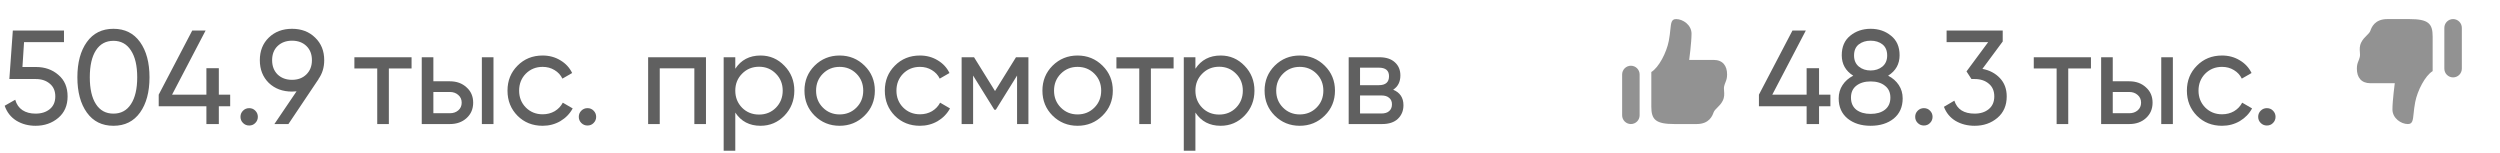
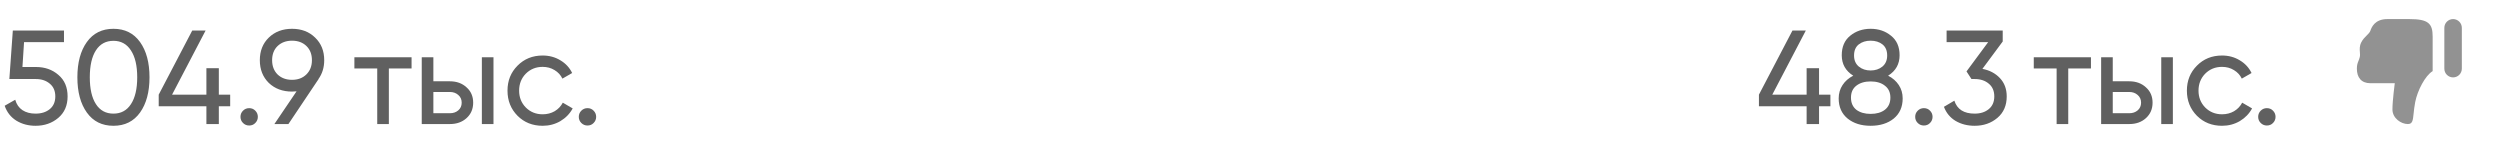
<svg xmlns="http://www.w3.org/2000/svg" width="262" height="16" viewBox="0 0 262 16" fill="none">
  <path d="M3.78 7.022C4.704 7.022 5.483 7.297 6.118 7.848C6.762 8.389 7.084 9.141 7.084 10.102C7.084 11.054 6.757 11.805 6.104 12.356C5.451 12.907 4.657 13.182 3.724 13.182C2.977 13.182 2.31 13.005 1.722 12.65C1.134 12.286 0.723 11.763 0.49 11.082L1.596 10.452C1.727 10.928 1.979 11.292 2.352 11.544C2.725 11.787 3.183 11.908 3.724 11.908C4.34 11.908 4.839 11.749 5.222 11.432C5.605 11.115 5.796 10.671 5.796 10.102C5.796 9.533 5.605 9.089 5.222 8.772C4.839 8.445 4.349 8.282 3.752 8.282H0.98L1.344 3.2H6.706V4.418H2.52L2.352 7.022H3.78ZM14.675 11.796C14.012 12.72 13.083 13.182 11.889 13.182C10.694 13.182 9.765 12.72 9.103 11.796C8.44 10.872 8.109 9.64 8.109 8.1C8.109 6.56 8.44 5.328 9.103 4.404C9.765 3.48 10.694 3.018 11.889 3.018C13.083 3.018 14.012 3.48 14.675 4.404C15.337 5.328 15.668 6.56 15.668 8.1C15.668 9.64 15.337 10.872 14.675 11.796ZM10.055 10.914C10.484 11.577 11.095 11.908 11.889 11.908C12.682 11.908 13.293 11.577 13.723 10.914C14.161 10.251 14.38 9.313 14.38 8.1C14.38 6.887 14.161 5.949 13.723 5.286C13.293 4.614 12.682 4.278 11.889 4.278C11.095 4.278 10.484 4.609 10.055 5.272C9.625 5.935 9.411 6.877 9.411 8.1C9.411 9.313 9.625 10.251 10.055 10.914ZM24.123 9.92V11.138H22.933V13H21.631V11.138H16.633V9.92L20.147 3.2H21.547L18.033 9.92H21.631V7.148H22.933V9.92H24.123ZM26.112 13.154C25.86 13.154 25.645 13.065 25.468 12.888C25.291 12.711 25.202 12.496 25.202 12.244C25.202 11.992 25.291 11.777 25.468 11.6C25.645 11.423 25.86 11.334 26.112 11.334C26.373 11.334 26.588 11.423 26.756 11.6C26.933 11.777 27.022 11.992 27.022 12.244C27.022 12.496 26.933 12.711 26.756 12.888C26.588 13.065 26.373 13.154 26.112 13.154ZM33.978 6.308C33.978 7.064 33.777 7.722 33.376 8.282H33.39L30.226 13H28.756L31.08 9.57C30.875 9.589 30.716 9.598 30.604 9.598C29.615 9.598 28.803 9.295 28.168 8.688C27.543 8.072 27.23 7.279 27.23 6.308C27.23 5.337 27.543 4.549 28.168 3.942C28.803 3.326 29.615 3.018 30.604 3.018C31.593 3.018 32.401 3.326 33.026 3.942C33.661 4.549 33.978 5.337 33.978 6.308ZM29.092 4.824C28.709 5.197 28.518 5.692 28.518 6.308C28.518 6.924 28.709 7.423 29.092 7.806C29.484 8.179 29.988 8.366 30.604 8.366C31.22 8.366 31.719 8.179 32.102 7.806C32.494 7.423 32.69 6.924 32.69 6.308C32.69 5.692 32.499 5.197 32.116 4.824C31.733 4.451 31.229 4.264 30.604 4.264C29.988 4.264 29.484 4.451 29.092 4.824Z" fill="#606060" />
  <path d="M43.132 6V7.176H40.752V13H39.534V7.176H37.14V6H43.132ZM47.153 8.52C47.853 8.52 48.432 8.73 48.889 9.15C49.356 9.561 49.589 10.097 49.589 10.76C49.589 11.423 49.356 11.964 48.889 12.384C48.432 12.795 47.853 13 47.153 13H44.199V6H45.417V8.52H47.153ZM50.499 6H51.717V13H50.499V6ZM47.153 11.866C47.499 11.866 47.788 11.768 48.021 11.572C48.264 11.367 48.385 11.096 48.385 10.76C48.385 10.424 48.264 10.153 48.021 9.948C47.788 9.743 47.499 9.64 47.153 9.64H45.417V11.866H47.153ZM56.868 13.182C55.814 13.182 54.936 12.832 54.236 12.132C53.536 11.423 53.186 10.545 53.186 9.5C53.186 8.455 53.536 7.582 54.236 6.882C54.936 6.173 55.814 5.818 56.868 5.818C57.559 5.818 58.18 5.986 58.73 6.322C59.281 6.649 59.692 7.092 59.962 7.652L58.94 8.24C58.763 7.867 58.488 7.568 58.114 7.344C57.75 7.12 57.335 7.008 56.868 7.008C56.168 7.008 55.58 7.246 55.104 7.722C54.638 8.198 54.404 8.791 54.404 9.5C54.404 10.2 54.638 10.788 55.104 11.264C55.58 11.74 56.168 11.978 56.868 11.978C57.335 11.978 57.755 11.871 58.128 11.656C58.502 11.432 58.786 11.133 58.982 10.76L60.018 11.362C59.72 11.913 59.29 12.356 58.73 12.692C58.17 13.019 57.55 13.182 56.868 13.182ZM61.567 13.154C61.315 13.154 61.1 13.065 60.923 12.888C60.746 12.711 60.657 12.496 60.657 12.244C60.657 11.992 60.746 11.777 60.923 11.6C61.1 11.423 61.315 11.334 61.567 11.334C61.828 11.334 62.043 11.423 62.211 11.6C62.388 11.777 62.477 11.992 62.477 12.244C62.477 12.496 62.388 12.711 62.211 12.888C62.043 13.065 61.828 13.154 61.567 13.154Z" fill="#606060" />
-   <path d="M73.986 6V13H72.768V7.162H69.142V13H67.924V6H73.986ZM79.704 5.818C80.684 5.818 81.519 6.177 82.21 6.896C82.901 7.605 83.246 8.473 83.246 9.5C83.246 10.527 82.901 11.399 82.21 12.118C81.519 12.827 80.684 13.182 79.704 13.182C78.547 13.182 77.665 12.72 77.058 11.796V15.8H75.84V6H77.058V7.204C77.665 6.28 78.547 5.818 79.704 5.818ZM79.55 12.006C80.25 12.006 80.838 11.768 81.314 11.292C81.79 10.807 82.028 10.209 82.028 9.5C82.028 8.791 81.79 8.198 81.314 7.722C80.838 7.237 80.25 6.994 79.55 6.994C78.841 6.994 78.248 7.237 77.772 7.722C77.296 8.198 77.058 8.791 77.058 9.5C77.058 10.209 77.296 10.807 77.772 11.292C78.248 11.768 78.841 12.006 79.55 12.006ZM90.607 12.118C89.889 12.827 89.016 13.182 87.989 13.182C86.963 13.182 86.09 12.827 85.371 12.118C84.662 11.409 84.307 10.536 84.307 9.5C84.307 8.464 84.662 7.591 85.371 6.882C86.09 6.173 86.963 5.818 87.989 5.818C89.016 5.818 89.889 6.173 90.607 6.882C91.326 7.591 91.685 8.464 91.685 9.5C91.685 10.536 91.326 11.409 90.607 12.118ZM87.989 11.992C88.689 11.992 89.277 11.754 89.753 11.278C90.229 10.802 90.467 10.209 90.467 9.5C90.467 8.791 90.229 8.198 89.753 7.722C89.277 7.246 88.689 7.008 87.989 7.008C87.299 7.008 86.715 7.246 86.239 7.722C85.763 8.198 85.525 8.791 85.525 9.5C85.525 10.209 85.763 10.802 86.239 11.278C86.715 11.754 87.299 11.992 87.989 11.992ZM96.411 13.182C95.357 13.182 94.479 12.832 93.779 12.132C93.079 11.423 92.729 10.545 92.729 9.5C92.729 8.455 93.079 7.582 93.779 6.882C94.479 6.173 95.357 5.818 96.411 5.818C97.102 5.818 97.723 5.986 98.273 6.322C98.824 6.649 99.235 7.092 99.505 7.652L98.483 8.24C98.306 7.867 98.031 7.568 97.657 7.344C97.293 7.12 96.878 7.008 96.411 7.008C95.711 7.008 95.123 7.246 94.647 7.722C94.181 8.198 93.947 8.791 93.947 9.5C93.947 10.2 94.181 10.788 94.647 11.264C95.123 11.74 95.711 11.978 96.411 11.978C96.878 11.978 97.298 11.871 97.671 11.656C98.045 11.432 98.329 11.133 98.525 10.76L99.561 11.362C99.263 11.913 98.833 12.356 98.273 12.692C97.713 13.019 97.093 13.182 96.411 13.182ZM107.778 6V13H106.588V7.918L104.362 11.502H104.208L101.982 7.918V13H100.778V6H102.08L104.278 9.542L106.476 6H107.778ZM115.545 12.118C114.826 12.827 113.954 13.182 112.927 13.182C111.9 13.182 111.028 12.827 110.309 12.118C109.6 11.409 109.245 10.536 109.245 9.5C109.245 8.464 109.6 7.591 110.309 6.882C111.028 6.173 111.9 5.818 112.927 5.818C113.954 5.818 114.826 6.173 115.545 6.882C116.264 7.591 116.623 8.464 116.623 9.5C116.623 10.536 116.264 11.409 115.545 12.118ZM112.927 11.992C113.627 11.992 114.215 11.754 114.691 11.278C115.167 10.802 115.405 10.209 115.405 9.5C115.405 8.791 115.167 8.198 114.691 7.722C114.215 7.246 113.627 7.008 112.927 7.008C112.236 7.008 111.653 7.246 111.177 7.722C110.701 8.198 110.463 8.791 110.463 9.5C110.463 10.209 110.701 10.802 111.177 11.278C111.653 11.754 112.236 11.992 112.927 11.992ZM122.993 6V7.176H120.613V13H119.395V7.176H117.001V6H122.993ZM127.925 5.818C128.905 5.818 129.74 6.177 130.431 6.896C131.121 7.605 131.467 8.473 131.467 9.5C131.467 10.527 131.121 11.399 130.431 12.118C129.74 12.827 128.905 13.182 127.925 13.182C126.767 13.182 125.885 12.72 125.279 11.796V15.8H124.061V6H125.279V7.204C125.885 6.28 126.767 5.818 127.925 5.818ZM127.771 12.006C128.471 12.006 129.059 11.768 129.535 11.292C130.011 10.807 130.249 10.209 130.249 9.5C130.249 8.791 130.011 8.198 129.535 7.722C129.059 7.237 128.471 6.994 127.771 6.994C127.061 6.994 126.469 7.237 125.993 7.722C125.517 8.198 125.279 8.791 125.279 9.5C125.279 10.209 125.517 10.807 125.993 11.292C126.469 11.768 127.061 12.006 127.771 12.006ZM138.828 12.118C138.109 12.827 137.237 13.182 136.21 13.182C135.183 13.182 134.311 12.827 133.592 12.118C132.883 11.409 132.528 10.536 132.528 9.5C132.528 8.464 132.883 7.591 133.592 6.882C134.311 6.173 135.183 5.818 136.21 5.818C137.237 5.818 138.109 6.173 138.828 6.882C139.547 7.591 139.906 8.464 139.906 9.5C139.906 10.536 139.547 11.409 138.828 12.118ZM136.21 11.992C136.91 11.992 137.498 11.754 137.974 11.278C138.45 10.802 138.688 10.209 138.688 9.5C138.688 8.791 138.45 8.198 137.974 7.722C137.498 7.246 136.91 7.008 136.21 7.008C135.519 7.008 134.936 7.246 134.46 7.722C133.984 8.198 133.746 8.791 133.746 9.5C133.746 10.209 133.984 10.802 134.46 11.278C134.936 11.754 135.519 11.992 136.21 11.992ZM146.004 9.402C146.723 9.701 147.082 10.242 147.082 11.026C147.082 11.605 146.886 12.081 146.494 12.454C146.111 12.818 145.561 13 144.842 13H141.342V6H144.562C145.262 6 145.803 6.177 146.186 6.532C146.569 6.877 146.76 7.335 146.76 7.904C146.76 8.576 146.508 9.075 146.004 9.402ZM144.506 7.092H142.532V8.926H144.506C145.215 8.926 145.57 8.613 145.57 7.988C145.57 7.391 145.215 7.092 144.506 7.092ZM144.772 11.894C145.127 11.894 145.397 11.81 145.584 11.642C145.78 11.474 145.878 11.236 145.878 10.928C145.878 10.639 145.78 10.415 145.584 10.256C145.397 10.088 145.127 10.004 144.772 10.004H142.532V11.894H144.772Z" fill="#606060" />
-   <path d="M191.826 9.92V11.138H190.636V13H189.334V11.138H184.336V9.92L187.85 3.2H189.25L185.736 9.92H189.334V7.148H190.636V9.92H191.826ZM197.874 7.932C198.35 8.175 198.723 8.501 198.994 8.912C199.265 9.323 199.4 9.789 199.4 10.312C199.4 11.208 199.087 11.913 198.462 12.426C197.837 12.93 197.029 13.182 196.04 13.182C195.06 13.182 194.257 12.93 193.632 12.426C193.007 11.913 192.694 11.208 192.694 10.312C192.694 9.789 192.829 9.323 193.1 8.912C193.371 8.501 193.744 8.175 194.22 7.932C193.417 7.428 193.016 6.714 193.016 5.79C193.016 4.903 193.31 4.222 193.898 3.746C194.495 3.261 195.209 3.018 196.04 3.018C196.88 3.018 197.594 3.261 198.182 3.746C198.779 4.222 199.078 4.903 199.078 5.79C199.078 6.714 198.677 7.428 197.874 7.932ZM196.04 4.264C195.545 4.264 195.13 4.395 194.794 4.656C194.467 4.917 194.304 5.305 194.304 5.818C194.304 6.313 194.472 6.7 194.808 6.98C195.144 7.251 195.555 7.386 196.04 7.386C196.525 7.386 196.936 7.251 197.272 6.98C197.608 6.7 197.776 6.313 197.776 5.818C197.776 5.305 197.613 4.917 197.286 4.656C196.959 4.395 196.544 4.264 196.04 4.264ZM196.04 11.936C196.665 11.936 197.165 11.791 197.538 11.502C197.921 11.203 198.112 10.779 198.112 10.228C198.112 9.687 197.921 9.271 197.538 8.982C197.165 8.683 196.665 8.534 196.04 8.534C195.424 8.534 194.925 8.683 194.542 8.982C194.169 9.271 193.982 9.687 193.982 10.228C193.982 10.779 194.169 11.203 194.542 11.502C194.925 11.791 195.424 11.936 196.04 11.936ZM201.622 13.154C201.37 13.154 201.155 13.065 200.978 12.888C200.8 12.711 200.712 12.496 200.712 12.244C200.712 11.992 200.8 11.777 200.978 11.6C201.155 11.423 201.37 11.334 201.622 11.334C201.883 11.334 202.098 11.423 202.266 11.6C202.443 11.777 202.532 11.992 202.532 12.244C202.532 12.496 202.443 12.711 202.266 12.888C202.098 13.065 201.883 13.154 201.622 13.154ZM207.756 7.218C208.503 7.358 209.114 7.68 209.59 8.184C210.066 8.688 210.304 9.327 210.304 10.102C210.304 11.054 209.977 11.805 209.324 12.356C208.671 12.907 207.877 13.182 206.944 13.182C206.197 13.182 205.535 13.014 204.956 12.678C204.377 12.333 203.967 11.838 203.724 11.194L204.816 10.55C205.105 11.455 205.815 11.908 206.944 11.908C207.551 11.908 208.045 11.749 208.428 11.432C208.811 11.115 209.002 10.671 209.002 10.102C209.002 9.533 208.811 9.089 208.428 8.772C208.045 8.445 207.551 8.282 206.944 8.282H206.608L206.09 7.484L208.358 4.418H204.004V3.2H209.884V4.348L207.756 7.218Z" fill="#606060" />
+   <path d="M191.826 9.92V11.138H190.636V13H189.334V11.138H184.336V9.92L187.85 3.2H189.25L185.736 9.92H189.334V7.148H190.636V9.92ZM197.874 7.932C198.35 8.175 198.723 8.501 198.994 8.912C199.265 9.323 199.4 9.789 199.4 10.312C199.4 11.208 199.087 11.913 198.462 12.426C197.837 12.93 197.029 13.182 196.04 13.182C195.06 13.182 194.257 12.93 193.632 12.426C193.007 11.913 192.694 11.208 192.694 10.312C192.694 9.789 192.829 9.323 193.1 8.912C193.371 8.501 193.744 8.175 194.22 7.932C193.417 7.428 193.016 6.714 193.016 5.79C193.016 4.903 193.31 4.222 193.898 3.746C194.495 3.261 195.209 3.018 196.04 3.018C196.88 3.018 197.594 3.261 198.182 3.746C198.779 4.222 199.078 4.903 199.078 5.79C199.078 6.714 198.677 7.428 197.874 7.932ZM196.04 4.264C195.545 4.264 195.13 4.395 194.794 4.656C194.467 4.917 194.304 5.305 194.304 5.818C194.304 6.313 194.472 6.7 194.808 6.98C195.144 7.251 195.555 7.386 196.04 7.386C196.525 7.386 196.936 7.251 197.272 6.98C197.608 6.7 197.776 6.313 197.776 5.818C197.776 5.305 197.613 4.917 197.286 4.656C196.959 4.395 196.544 4.264 196.04 4.264ZM196.04 11.936C196.665 11.936 197.165 11.791 197.538 11.502C197.921 11.203 198.112 10.779 198.112 10.228C198.112 9.687 197.921 9.271 197.538 8.982C197.165 8.683 196.665 8.534 196.04 8.534C195.424 8.534 194.925 8.683 194.542 8.982C194.169 9.271 193.982 9.687 193.982 10.228C193.982 10.779 194.169 11.203 194.542 11.502C194.925 11.791 195.424 11.936 196.04 11.936ZM201.622 13.154C201.37 13.154 201.155 13.065 200.978 12.888C200.8 12.711 200.712 12.496 200.712 12.244C200.712 11.992 200.8 11.777 200.978 11.6C201.155 11.423 201.37 11.334 201.622 11.334C201.883 11.334 202.098 11.423 202.266 11.6C202.443 11.777 202.532 11.992 202.532 12.244C202.532 12.496 202.443 12.711 202.266 12.888C202.098 13.065 201.883 13.154 201.622 13.154ZM207.756 7.218C208.503 7.358 209.114 7.68 209.59 8.184C210.066 8.688 210.304 9.327 210.304 10.102C210.304 11.054 209.977 11.805 209.324 12.356C208.671 12.907 207.877 13.182 206.944 13.182C206.197 13.182 205.535 13.014 204.956 12.678C204.377 12.333 203.967 11.838 203.724 11.194L204.816 10.55C205.105 11.455 205.815 11.908 206.944 11.908C207.551 11.908 208.045 11.749 208.428 11.432C208.811 11.115 209.002 10.671 209.002 10.102C209.002 9.533 208.811 9.089 208.428 8.772C208.045 8.445 207.551 8.282 206.944 8.282H206.608L206.09 7.484L208.358 4.418H204.004V3.2H209.884V4.348L207.756 7.218Z" fill="#606060" />
  <path d="M219.132 6V7.176H216.752V13H215.534V7.176H213.14V6H219.132ZM223.153 8.52C223.853 8.52 224.432 8.73 224.889 9.15C225.356 9.561 225.589 10.097 225.589 10.76C225.589 11.423 225.356 11.964 224.889 12.384C224.432 12.795 223.853 13 223.153 13H220.199V6H221.417V8.52H223.153ZM226.499 6H227.717V13H226.499V6ZM223.153 11.866C223.499 11.866 223.788 11.768 224.021 11.572C224.264 11.367 224.385 11.096 224.385 10.76C224.385 10.424 224.264 10.153 224.021 9.948C223.788 9.743 223.499 9.64 223.153 9.64H221.417V11.866H223.153ZM232.868 13.182C231.814 13.182 230.936 12.832 230.236 12.132C229.536 11.423 229.186 10.545 229.186 9.5C229.186 8.455 229.536 7.582 230.236 6.882C230.936 6.173 231.814 5.818 232.868 5.818C233.559 5.818 234.18 5.986 234.73 6.322C235.281 6.649 235.692 7.092 235.962 7.652L234.94 8.24C234.763 7.867 234.488 7.568 234.114 7.344C233.75 7.12 233.335 7.008 232.868 7.008C232.168 7.008 231.58 7.246 231.104 7.722C230.638 8.198 230.404 8.791 230.404 9.5C230.404 10.2 230.638 10.788 231.104 11.264C231.58 11.74 232.168 11.978 232.868 11.978C233.335 11.978 233.755 11.871 234.128 11.656C234.502 11.432 234.786 11.133 234.982 10.76L236.018 11.362C235.72 11.913 235.29 12.356 234.73 12.692C234.17 13.019 233.55 13.182 232.868 13.182ZM237.567 13.154C237.315 13.154 237.1 13.065 236.923 12.888C236.746 12.711 236.657 12.496 236.657 12.244C236.657 11.992 236.746 11.777 236.923 11.6C237.1 11.423 237.315 11.334 237.567 11.334C237.828 11.334 238.043 11.423 238.211 11.6C238.388 11.777 238.477 11.992 238.477 12.244C238.477 12.496 238.388 12.711 238.211 12.888C238.043 13.065 237.828 13.154 237.567 13.154Z" fill="#606060" />
-   <path fill-rule="evenodd" clip-rule="evenodd" d="M177.272 3.528C177.272 2.611 176.367 2 175.659 2C175.166 2 175.128 2.374 175.052 3.112C175.018 3.436 174.978 3.83 174.889 4.292C174.653 5.515 173.838 7.078 173.058 7.546V11.167C173.056 12.542 173.514 13 175.5 13H177.806C179.136 13 179.458 12.124 179.577 11.8L179.585 11.778C179.655 11.591 179.804 11.444 179.975 11.277C180.165 11.09 180.381 10.878 180.542 10.556C180.732 10.175 180.707 9.836 180.684 9.535C180.67 9.352 180.657 9.184 180.694 9.028C180.734 8.863 180.784 8.738 180.832 8.618C180.919 8.4 181 8.198 181 7.806C181 6.889 180.543 6.279 179.585 6.279L177.028 6.279C177.028 6.279 177.272 4.444 177.272 3.528ZM170.917 6.889C170.674 6.889 170.44 6.985 170.268 7.157C170.097 7.329 170 7.562 170 7.806V12.083C170 12.326 170.097 12.56 170.268 12.732C170.44 12.903 170.674 13 170.917 13C171.16 13 171.393 12.903 171.565 12.732C171.737 12.56 171.833 12.326 171.833 12.083V7.806C171.833 7.562 171.737 7.329 171.565 7.157C171.393 6.985 171.16 6.889 170.917 6.889Z" fill="#929292" />
  <path fill-rule="evenodd" clip-rule="evenodd" d="M250.728 11.472C250.728 12.389 251.633 13 252.341 13C252.834 13 252.872 12.626 252.948 11.888C252.982 11.564 253.022 11.17 253.111 10.708C253.347 9.485 254.162 7.922 254.942 7.454V3.833C254.944 2.458 254.486 2 252.5 2H250.194C248.864 2 248.542 2.876 248.423 3.2L248.415 3.222C248.345 3.409 248.196 3.557 248.025 3.723C247.835 3.91 247.619 4.122 247.458 4.444C247.268 4.825 247.293 5.164 247.316 5.465C247.33 5.648 247.343 5.816 247.306 5.972C247.266 6.137 247.216 6.263 247.168 6.382C247.081 6.6 247 6.801 247 7.194C247 8.111 247.457 8.721 248.415 8.721H250.972C250.972 8.721 250.728 10.556 250.728 11.472ZM257.083 8.111C257.326 8.111 257.56 8.015 257.732 7.843C257.903 7.671 258 7.438 258 7.194V2.917C258 2.674 257.903 2.44 257.732 2.268C257.56 2.097 257.326 2 257.083 2C256.84 2 256.607 2.097 256.435 2.268C256.263 2.44 256.167 2.674 256.167 2.917V7.194C256.167 7.438 256.263 7.671 256.435 7.843C256.607 8.015 256.84 8.111 257.083 8.111Z" fill="#929292" />
</svg>